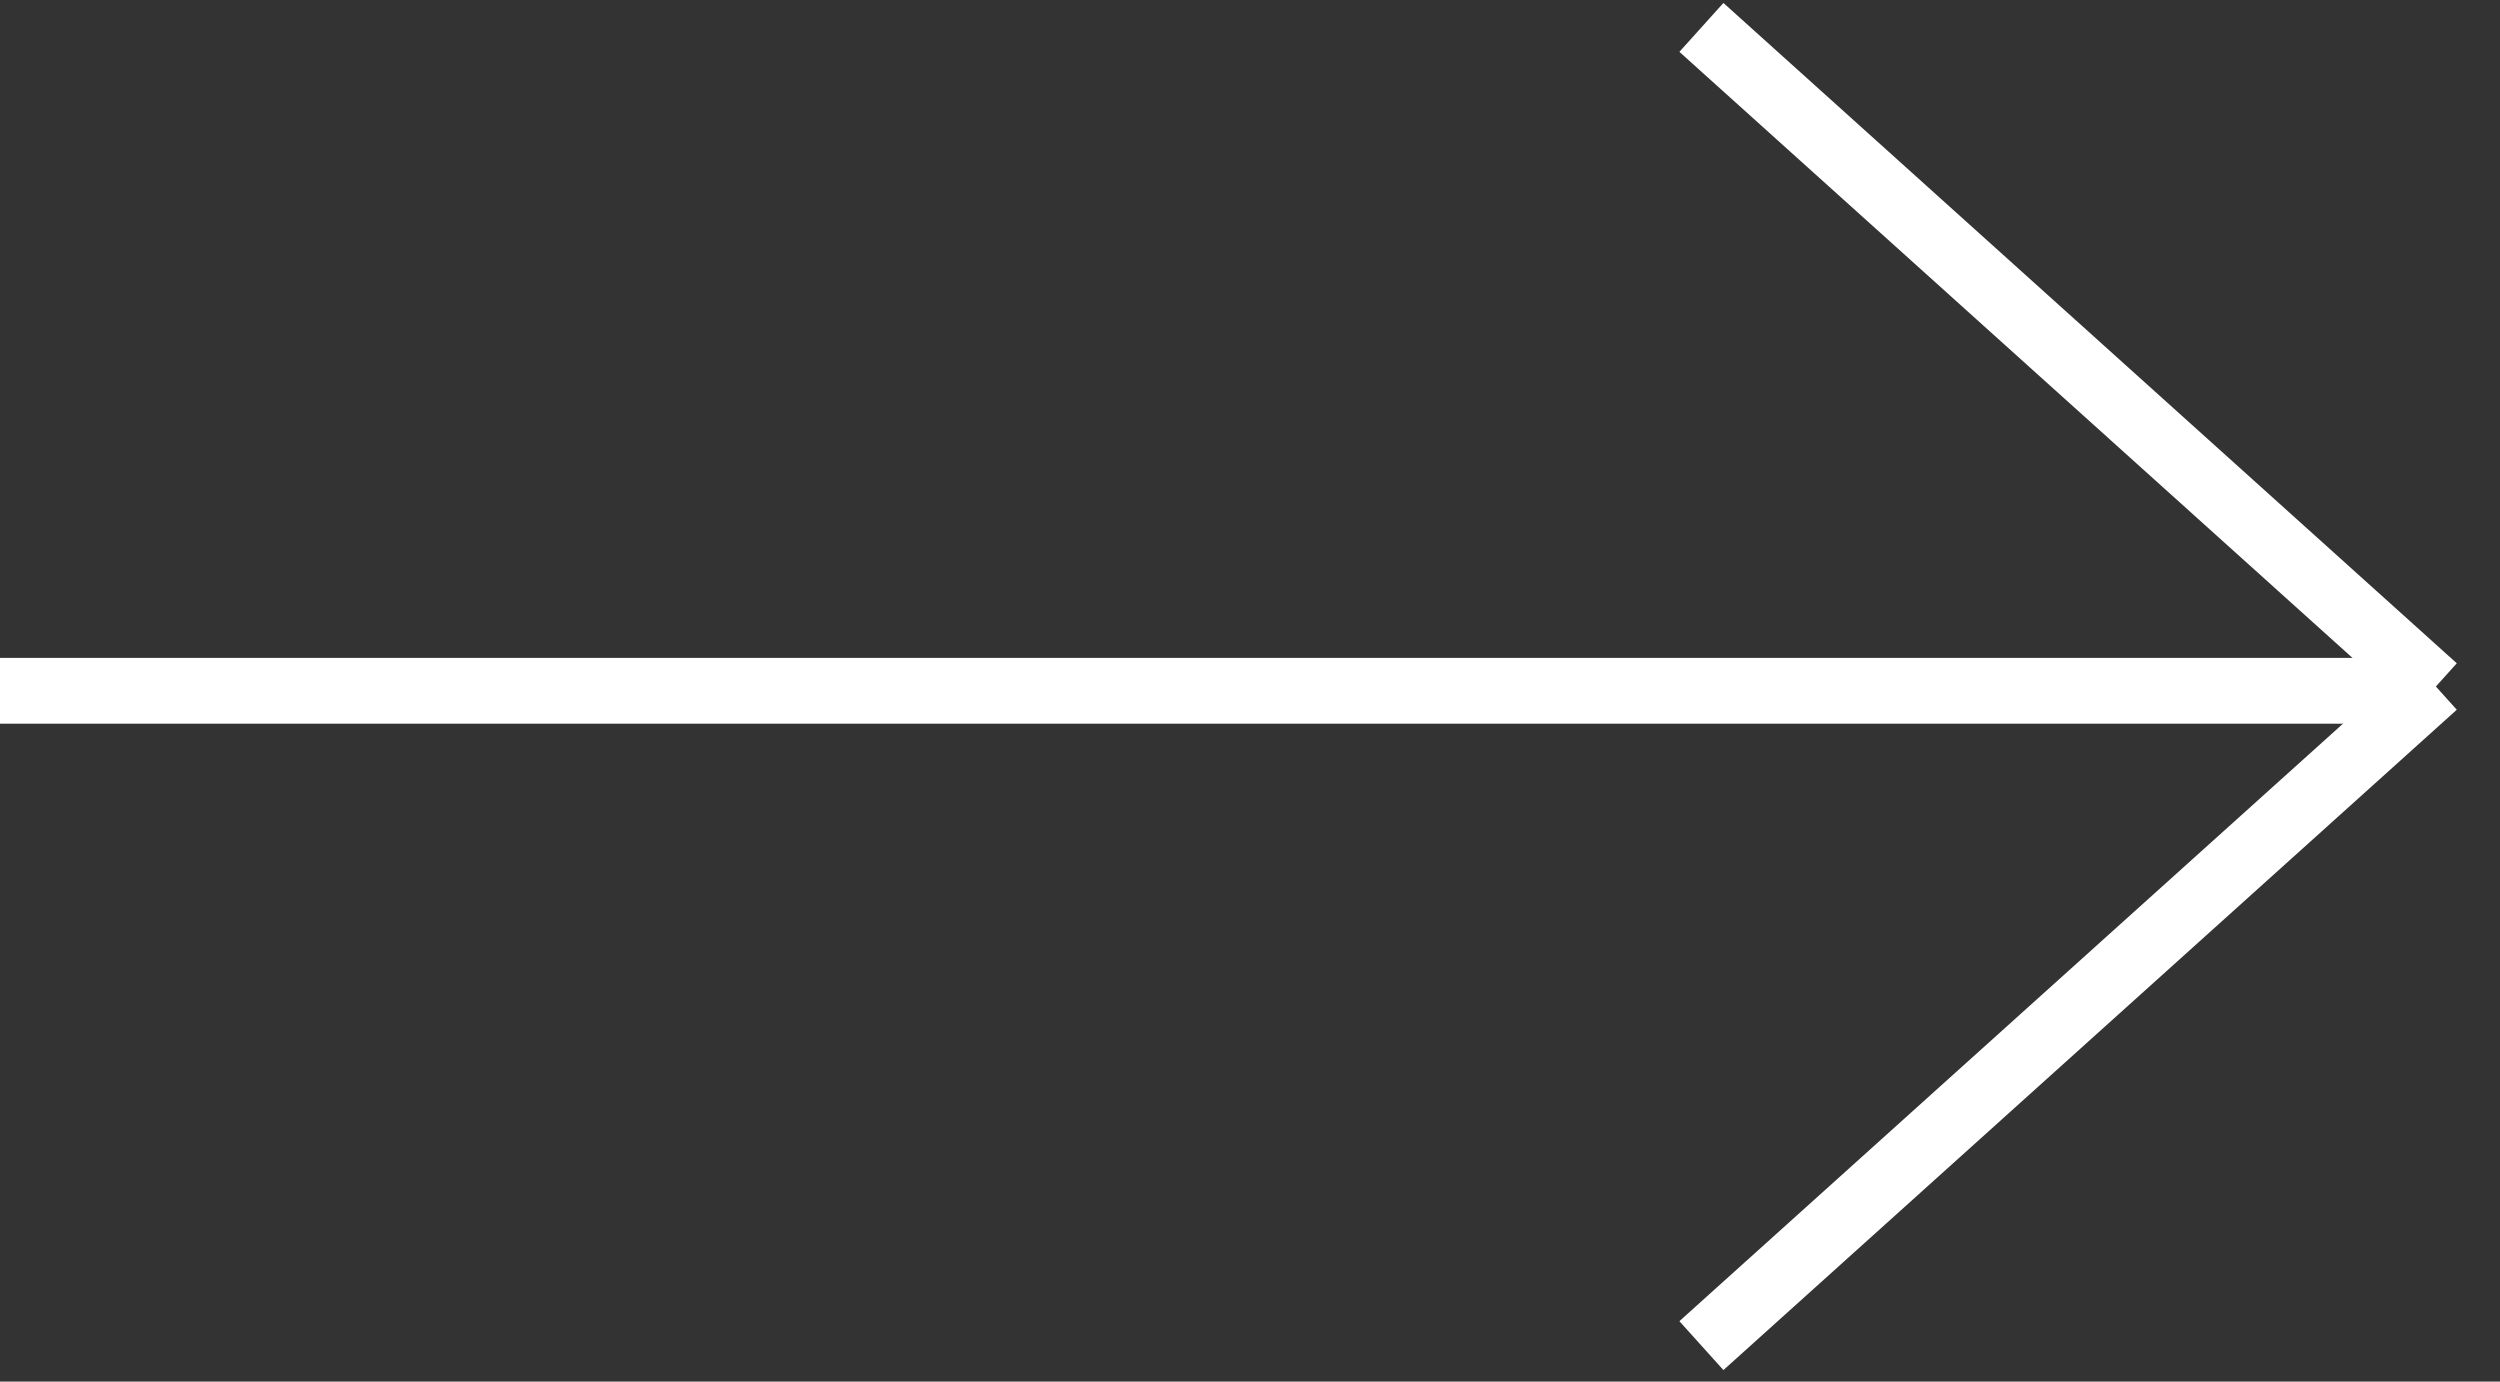
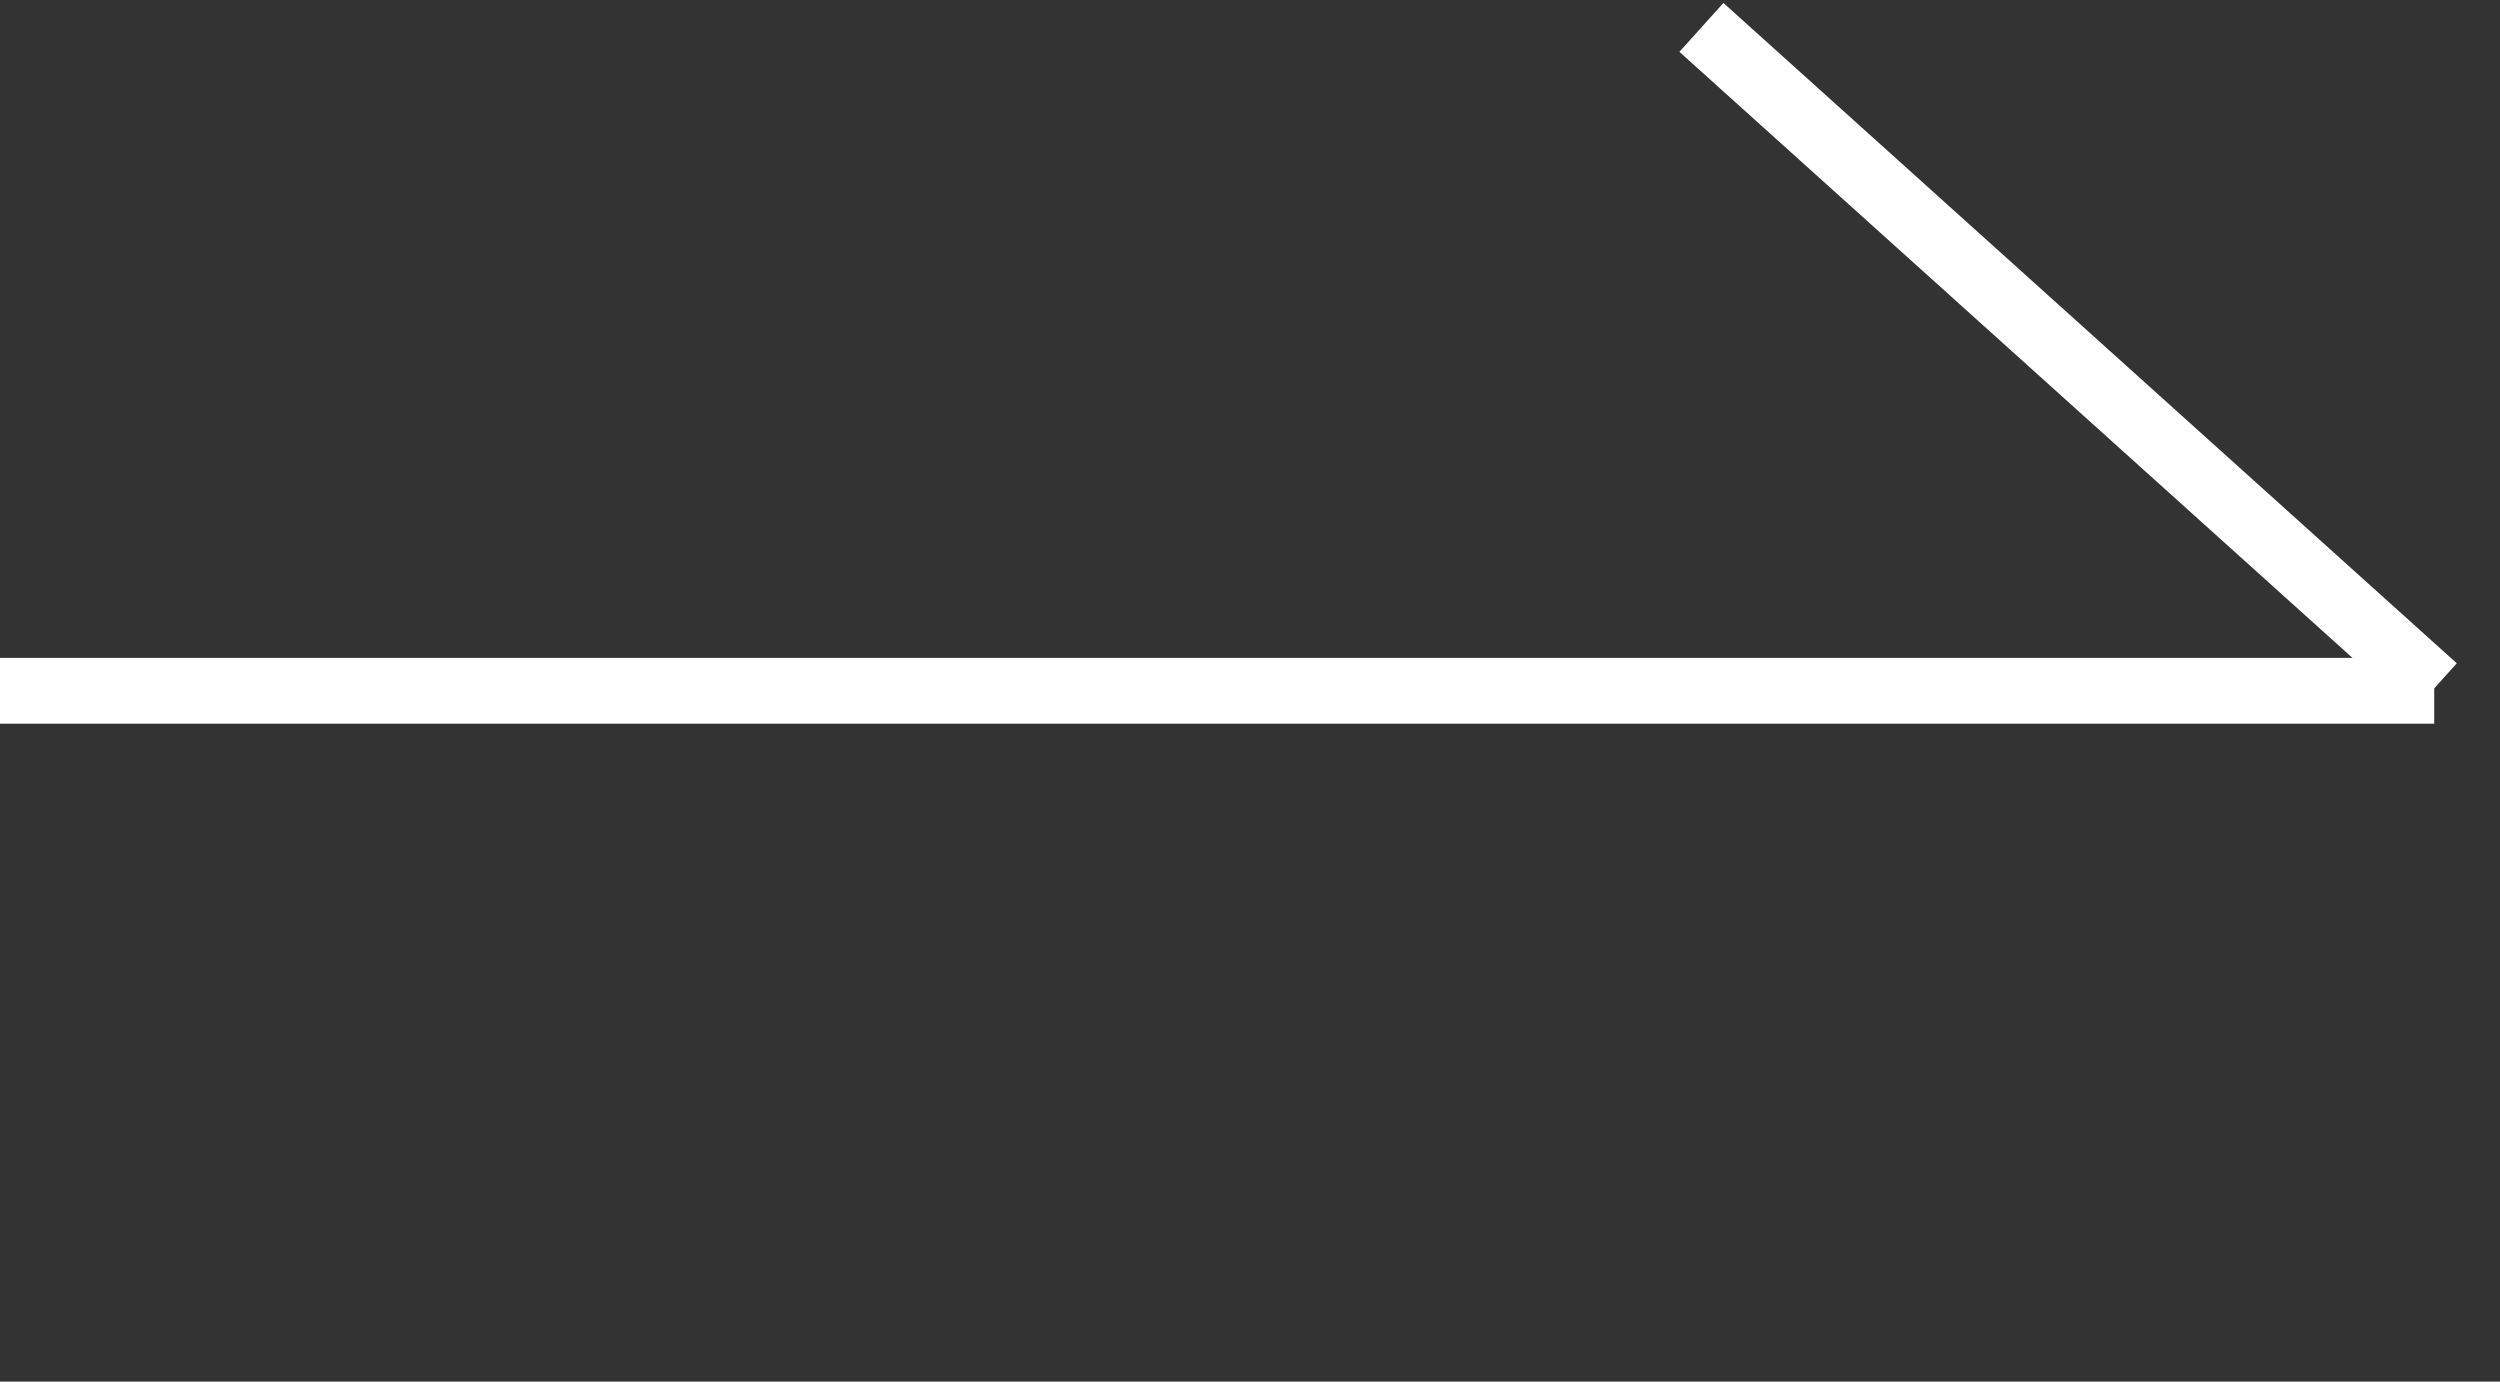
<svg xmlns="http://www.w3.org/2000/svg" width="38px" height="21px" viewBox="0 0 38 21" version="1.1">
  <rect x="0" y="0" width="38" height="21" fill="#333333" stroke="none" />
  <title>Group 2</title>
  <desc>Created with Sketch.</desc>
  <g id="Page-1" stroke="none" stroke-width="1" fill="none" fill-rule="evenodd">
    <g id="Group-2" transform="translate(0, -0.065)" fill="#FFFFFF">
      <rect id="Rectangle" transform="translate(18.5, 10.565) rotate(-360) translate(-18.5, -10.565) " x="0" y="10.065" width="37" height="1" />
      <rect id="Rectangle" transform="translate(31.435, 5.5) rotate(42) translate(-31.435, -5.5) " x="23.935" y="5" width="15" height="1" />
-       <rect id="Rectangle" transform="translate(31.435, 15.5) scale(1, -1) rotate(42) translate(-31.435, -15.5) " x="23.935" y="15" width="15" height="1" />
    </g>
  </g>
</svg>